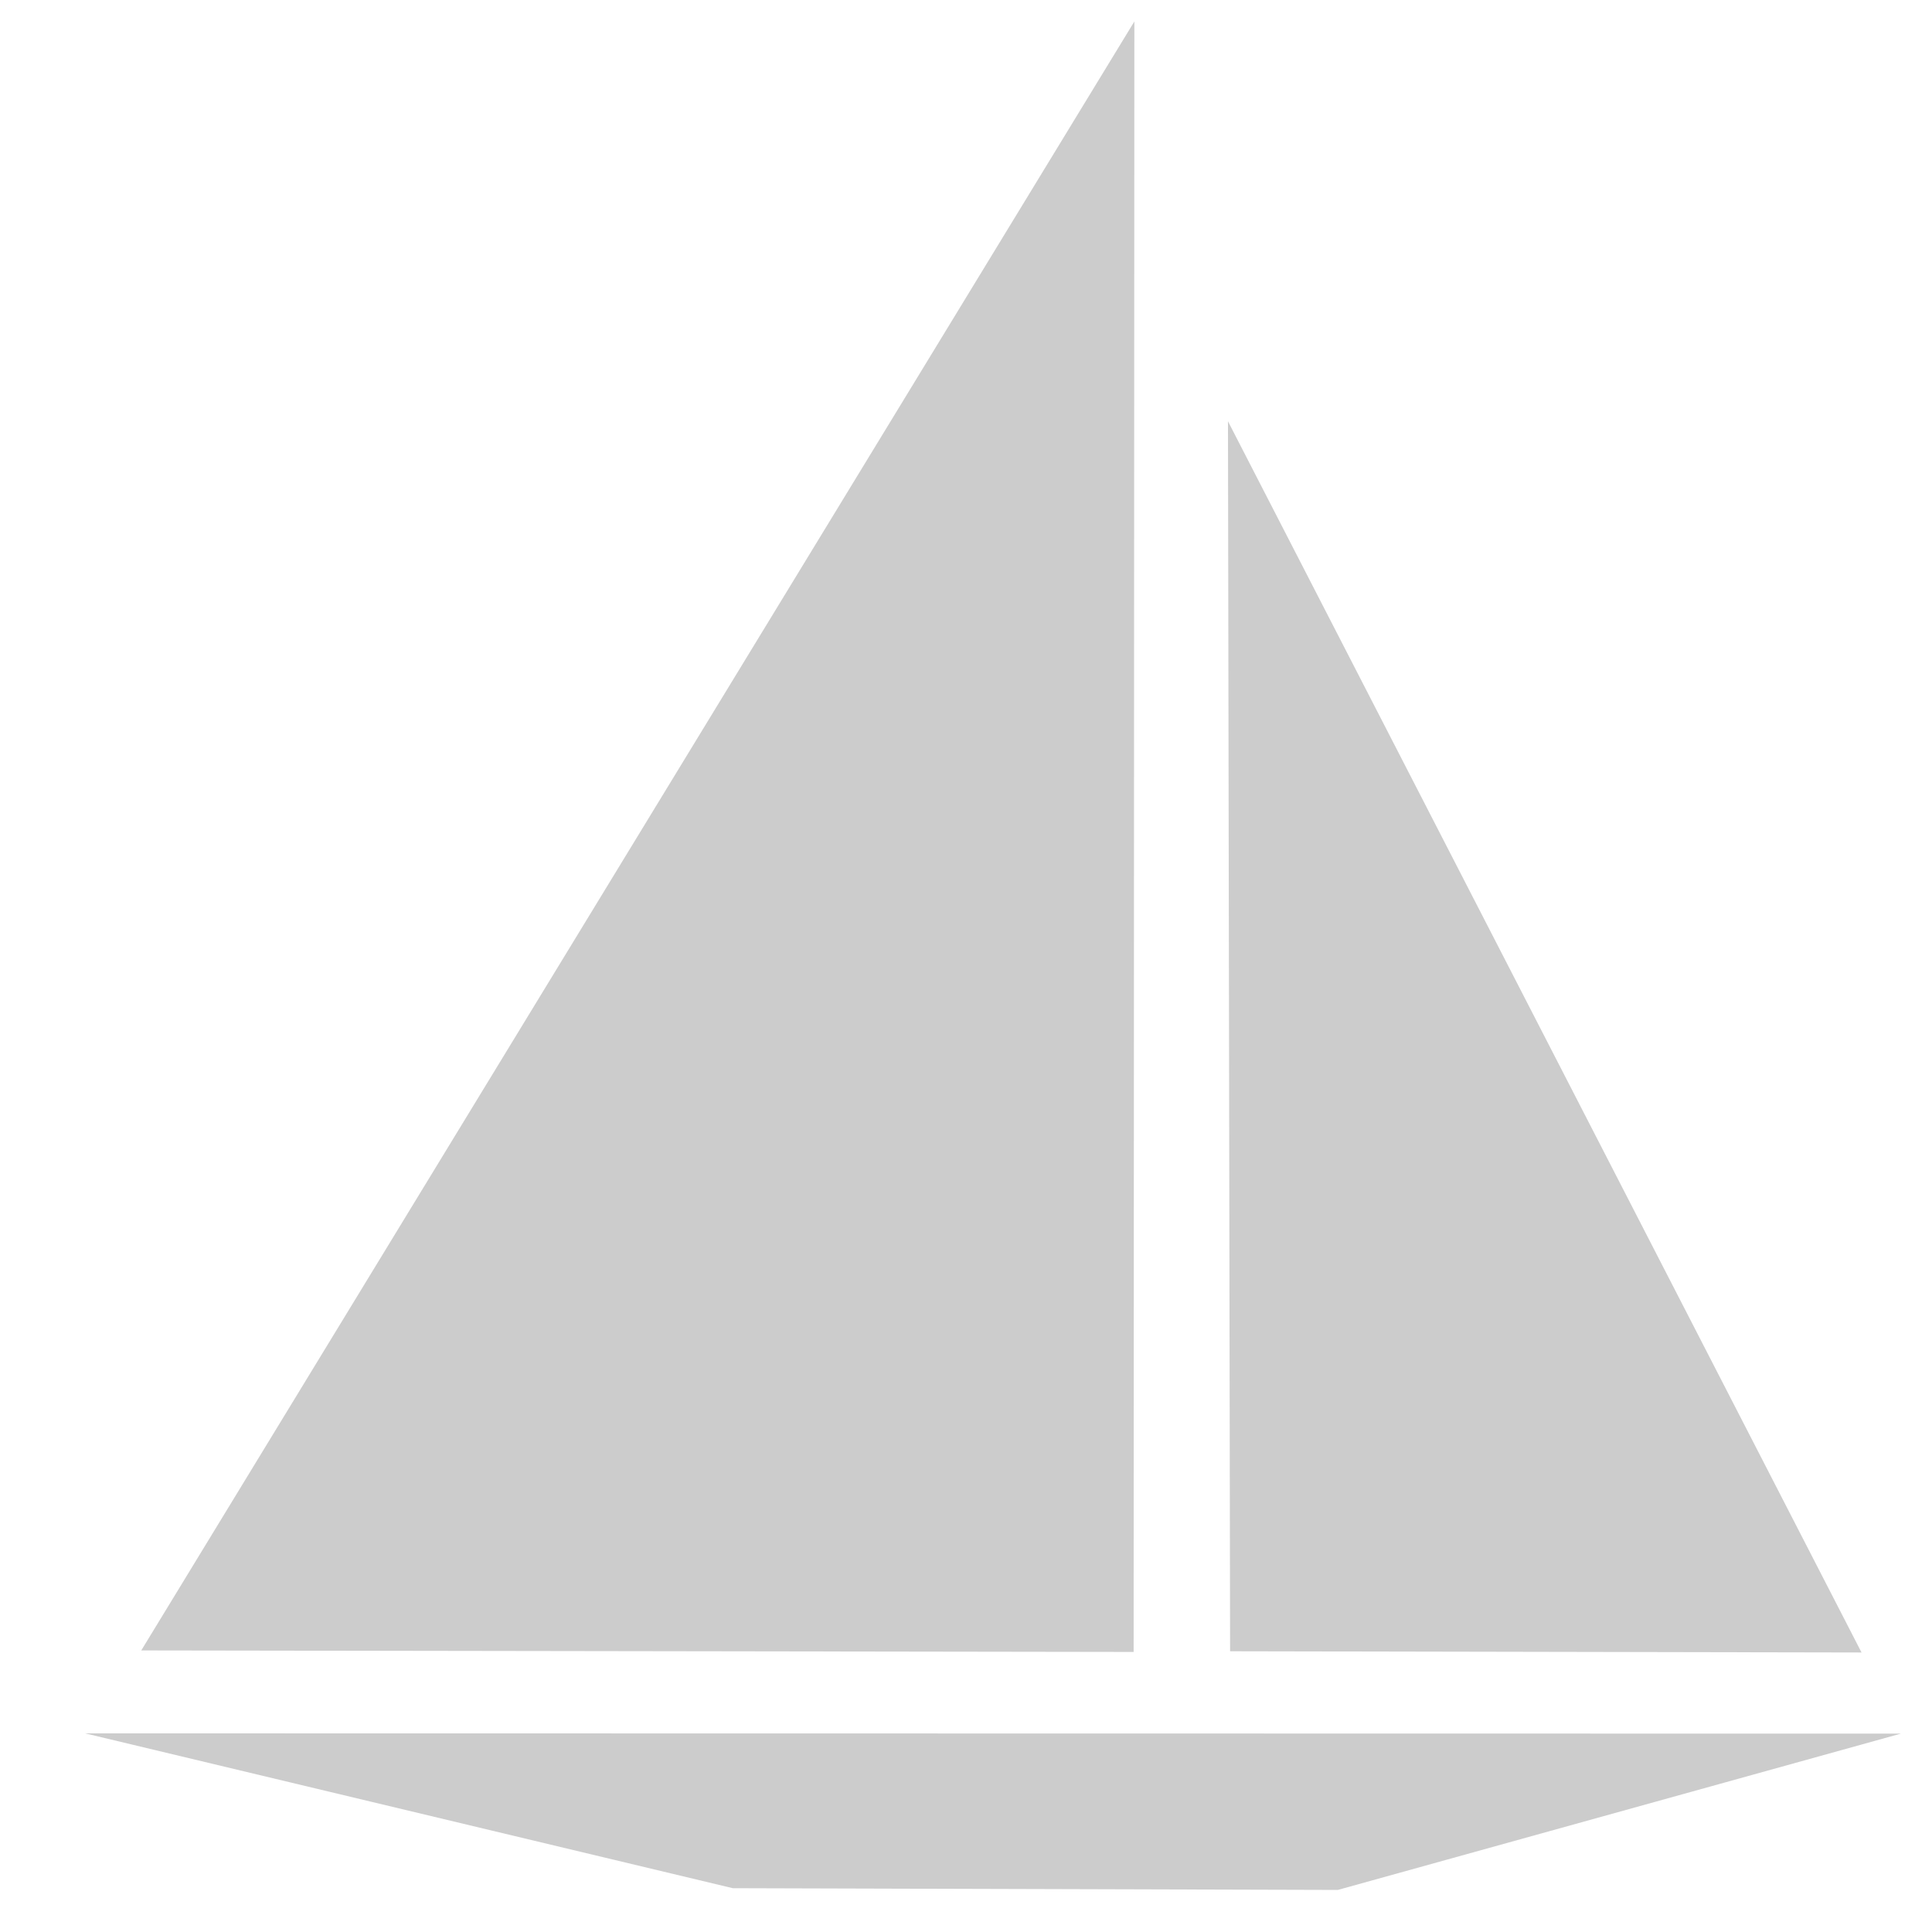
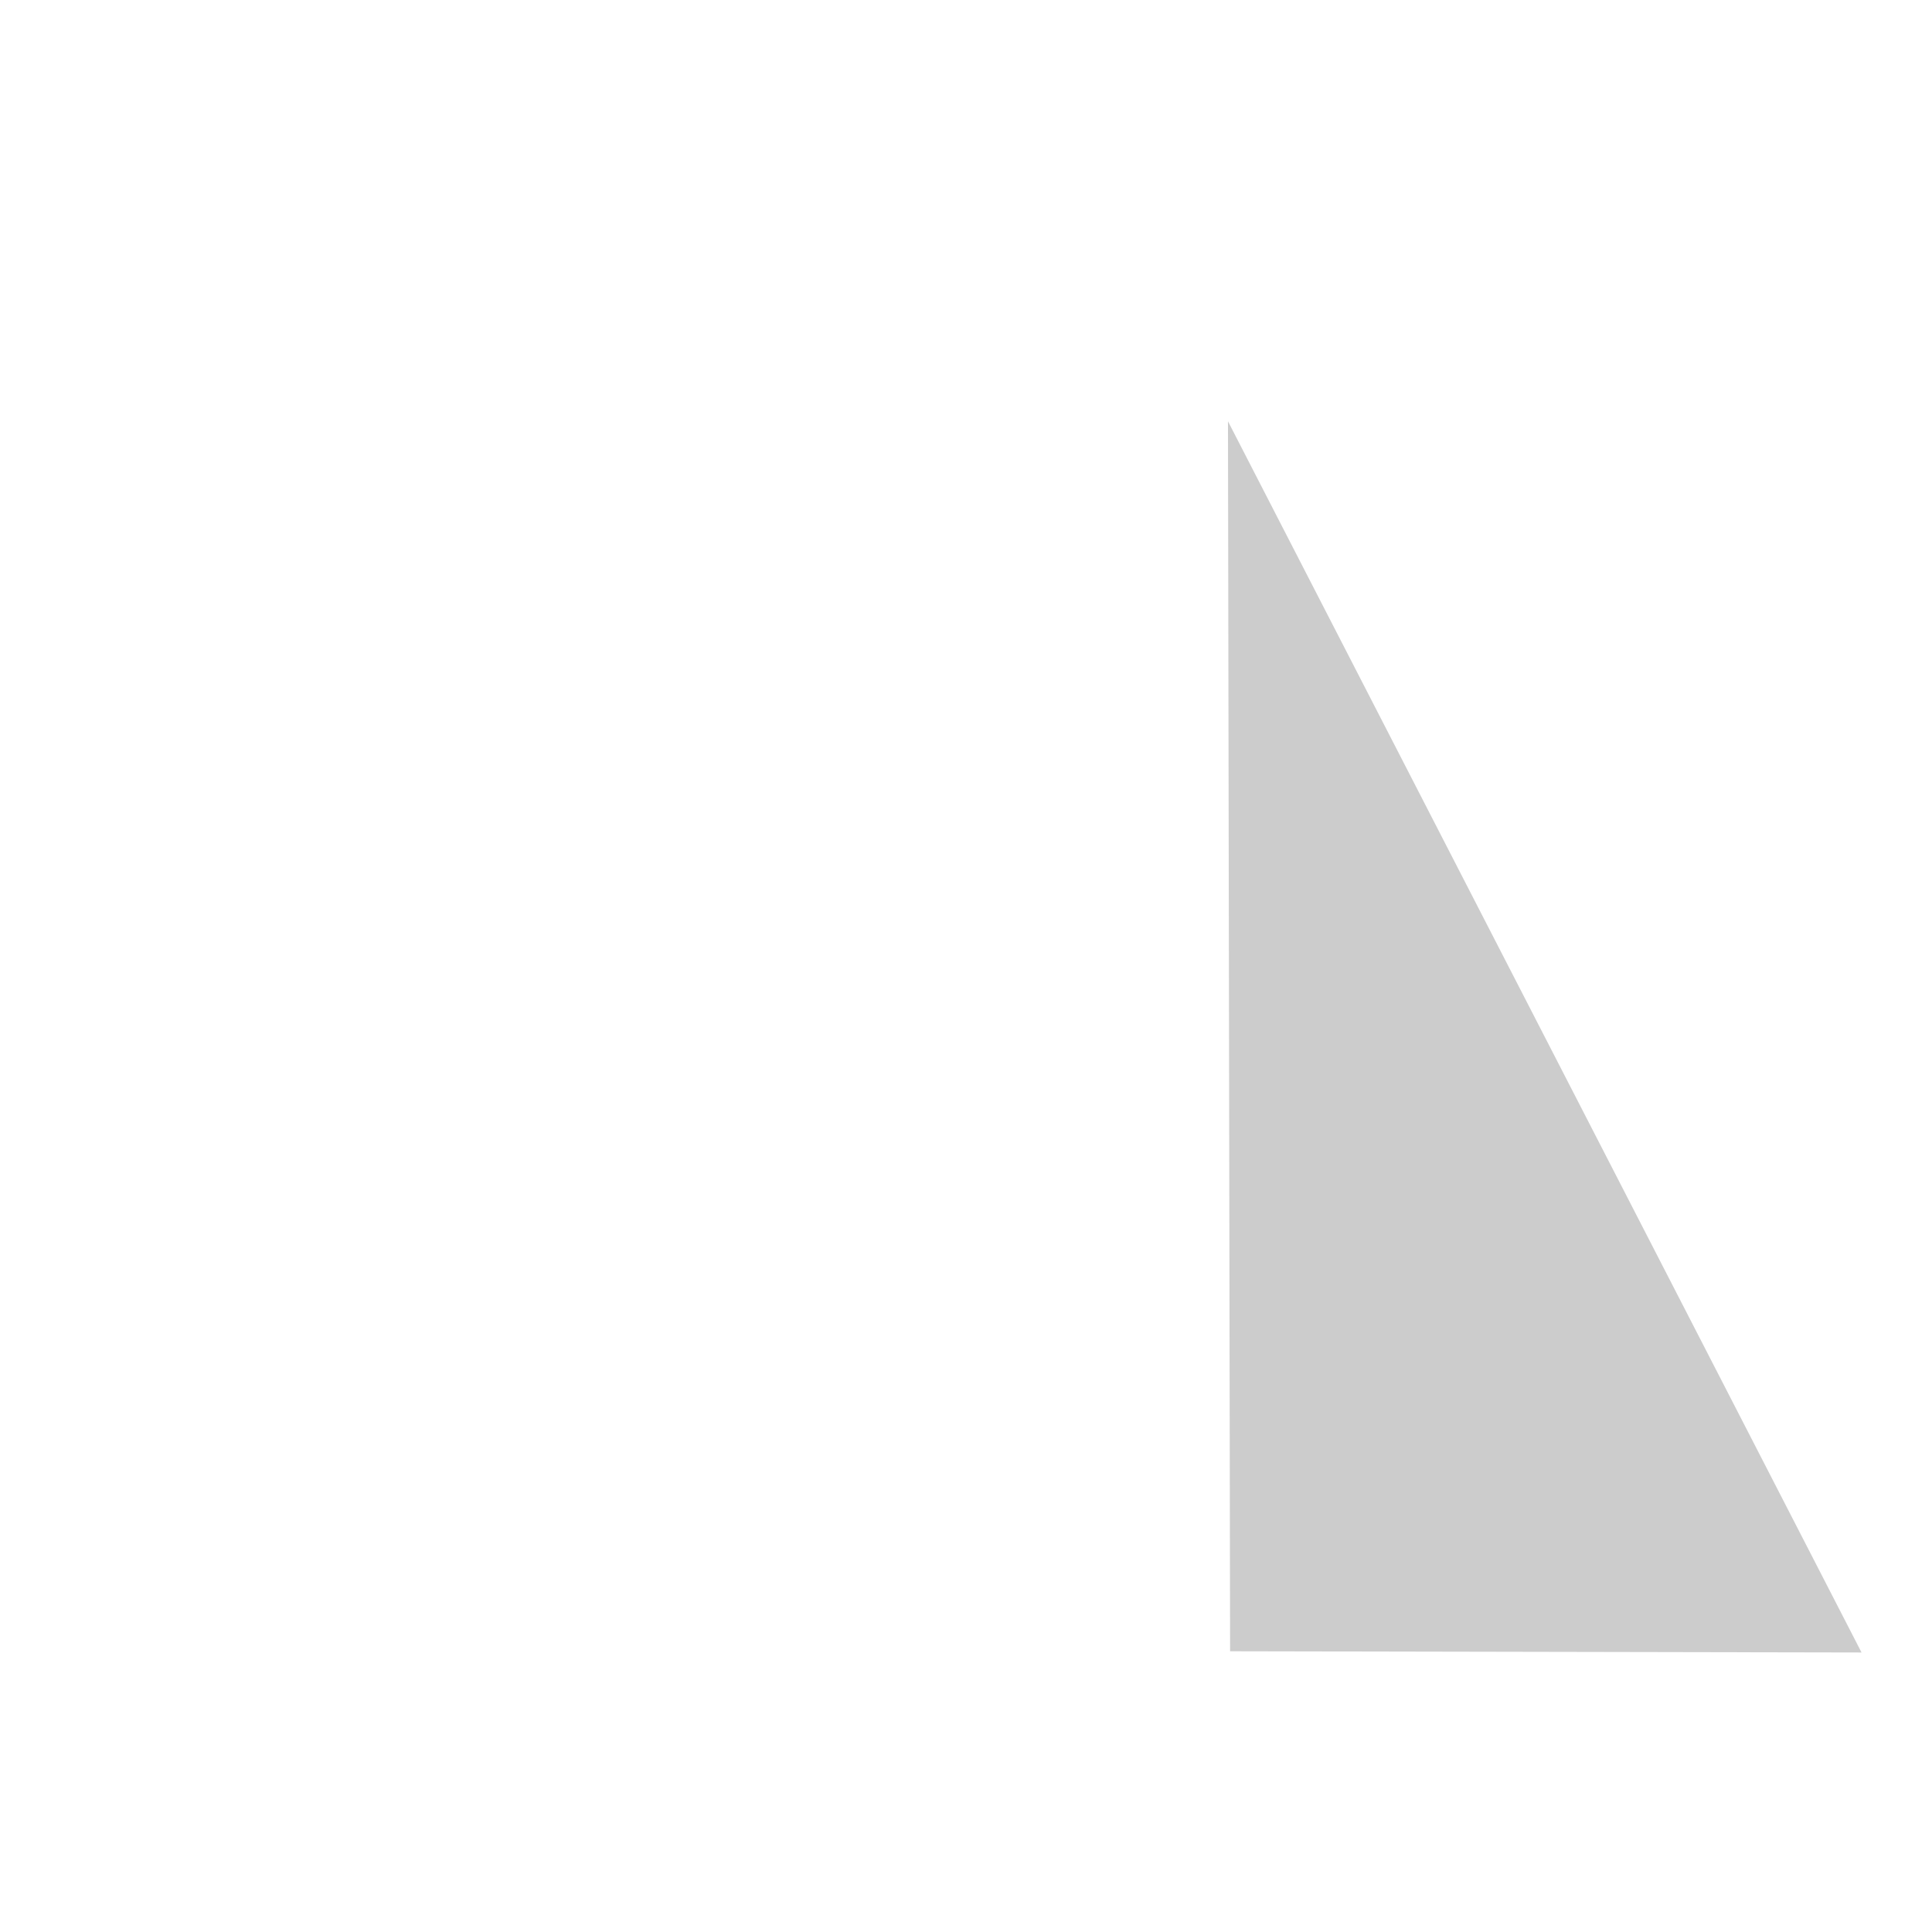
<svg xmlns="http://www.w3.org/2000/svg" xmlns:ns1="http://www.inkscape.org/namespaces/inkscape" xmlns:ns2="http://sodipodi.sourceforge.net/DTD/sodipodi-0.dtd" width="512" height="512" viewBox="0 0 135.467 135.467" version="1.1" id="svg8" ns1:version="0.92.3 (2405546, 2018-03-11)" ns2:docname="logo-4.svg">
  <defs id="defs2" />
  <ns2:namedview id="base" pagecolor="#ffffff" bordercolor="#666666" borderopacity="1.0" ns1:pageopacity="0.0" ns1:pageshadow="2" ns1:zoom="2.0036783" ns1:cx="121.25574" ns1:cy="244.21863" ns1:document-units="mm" ns1:current-layer="layer1" showgrid="false" units="px" ns1:window-width="2560" ns1:window-height="1415" ns1:window-x="0" ns1:window-y="0" ns1:window-maximized="1" />
  <g ns1:label="Layer 1" ns1:groupmode="layer" id="layer1" transform="translate(0,-161.533)">
    <path style="fill:#cccccc;stroke:none;stroke-width:0.385px;stroke-linecap:butt;stroke-linejoin:miter;stroke-opacity:1" d="m 130.526,277.401 -44.275,-0.085 -0.149,-86.245 z" id="path817" ns1:connector-curvature="0" ns2:nodetypes="cccc" />
-     <path style="fill:#cccccc;stroke:none;stroke-width:0.405px;stroke-linecap:butt;stroke-linejoin:miter;stroke-opacity:1" d="M 79.539,163.037 79.487,277.363 9.904,277.258 Z" id="path819" ns1:connector-curvature="0" ns2:nodetypes="cccc" />
-     <path style="fill:#cccccc;stroke:none;stroke-width:0.283px;stroke-linecap:butt;stroke-linejoin:miter;stroke-opacity:1" d="M 133.285,283.09 93.805,294.05 51.38,293.928 5.961,283.07 Z" id="path821" ns1:connector-curvature="0" ns2:nodetypes="ccccc" />
  </g>
</svg>